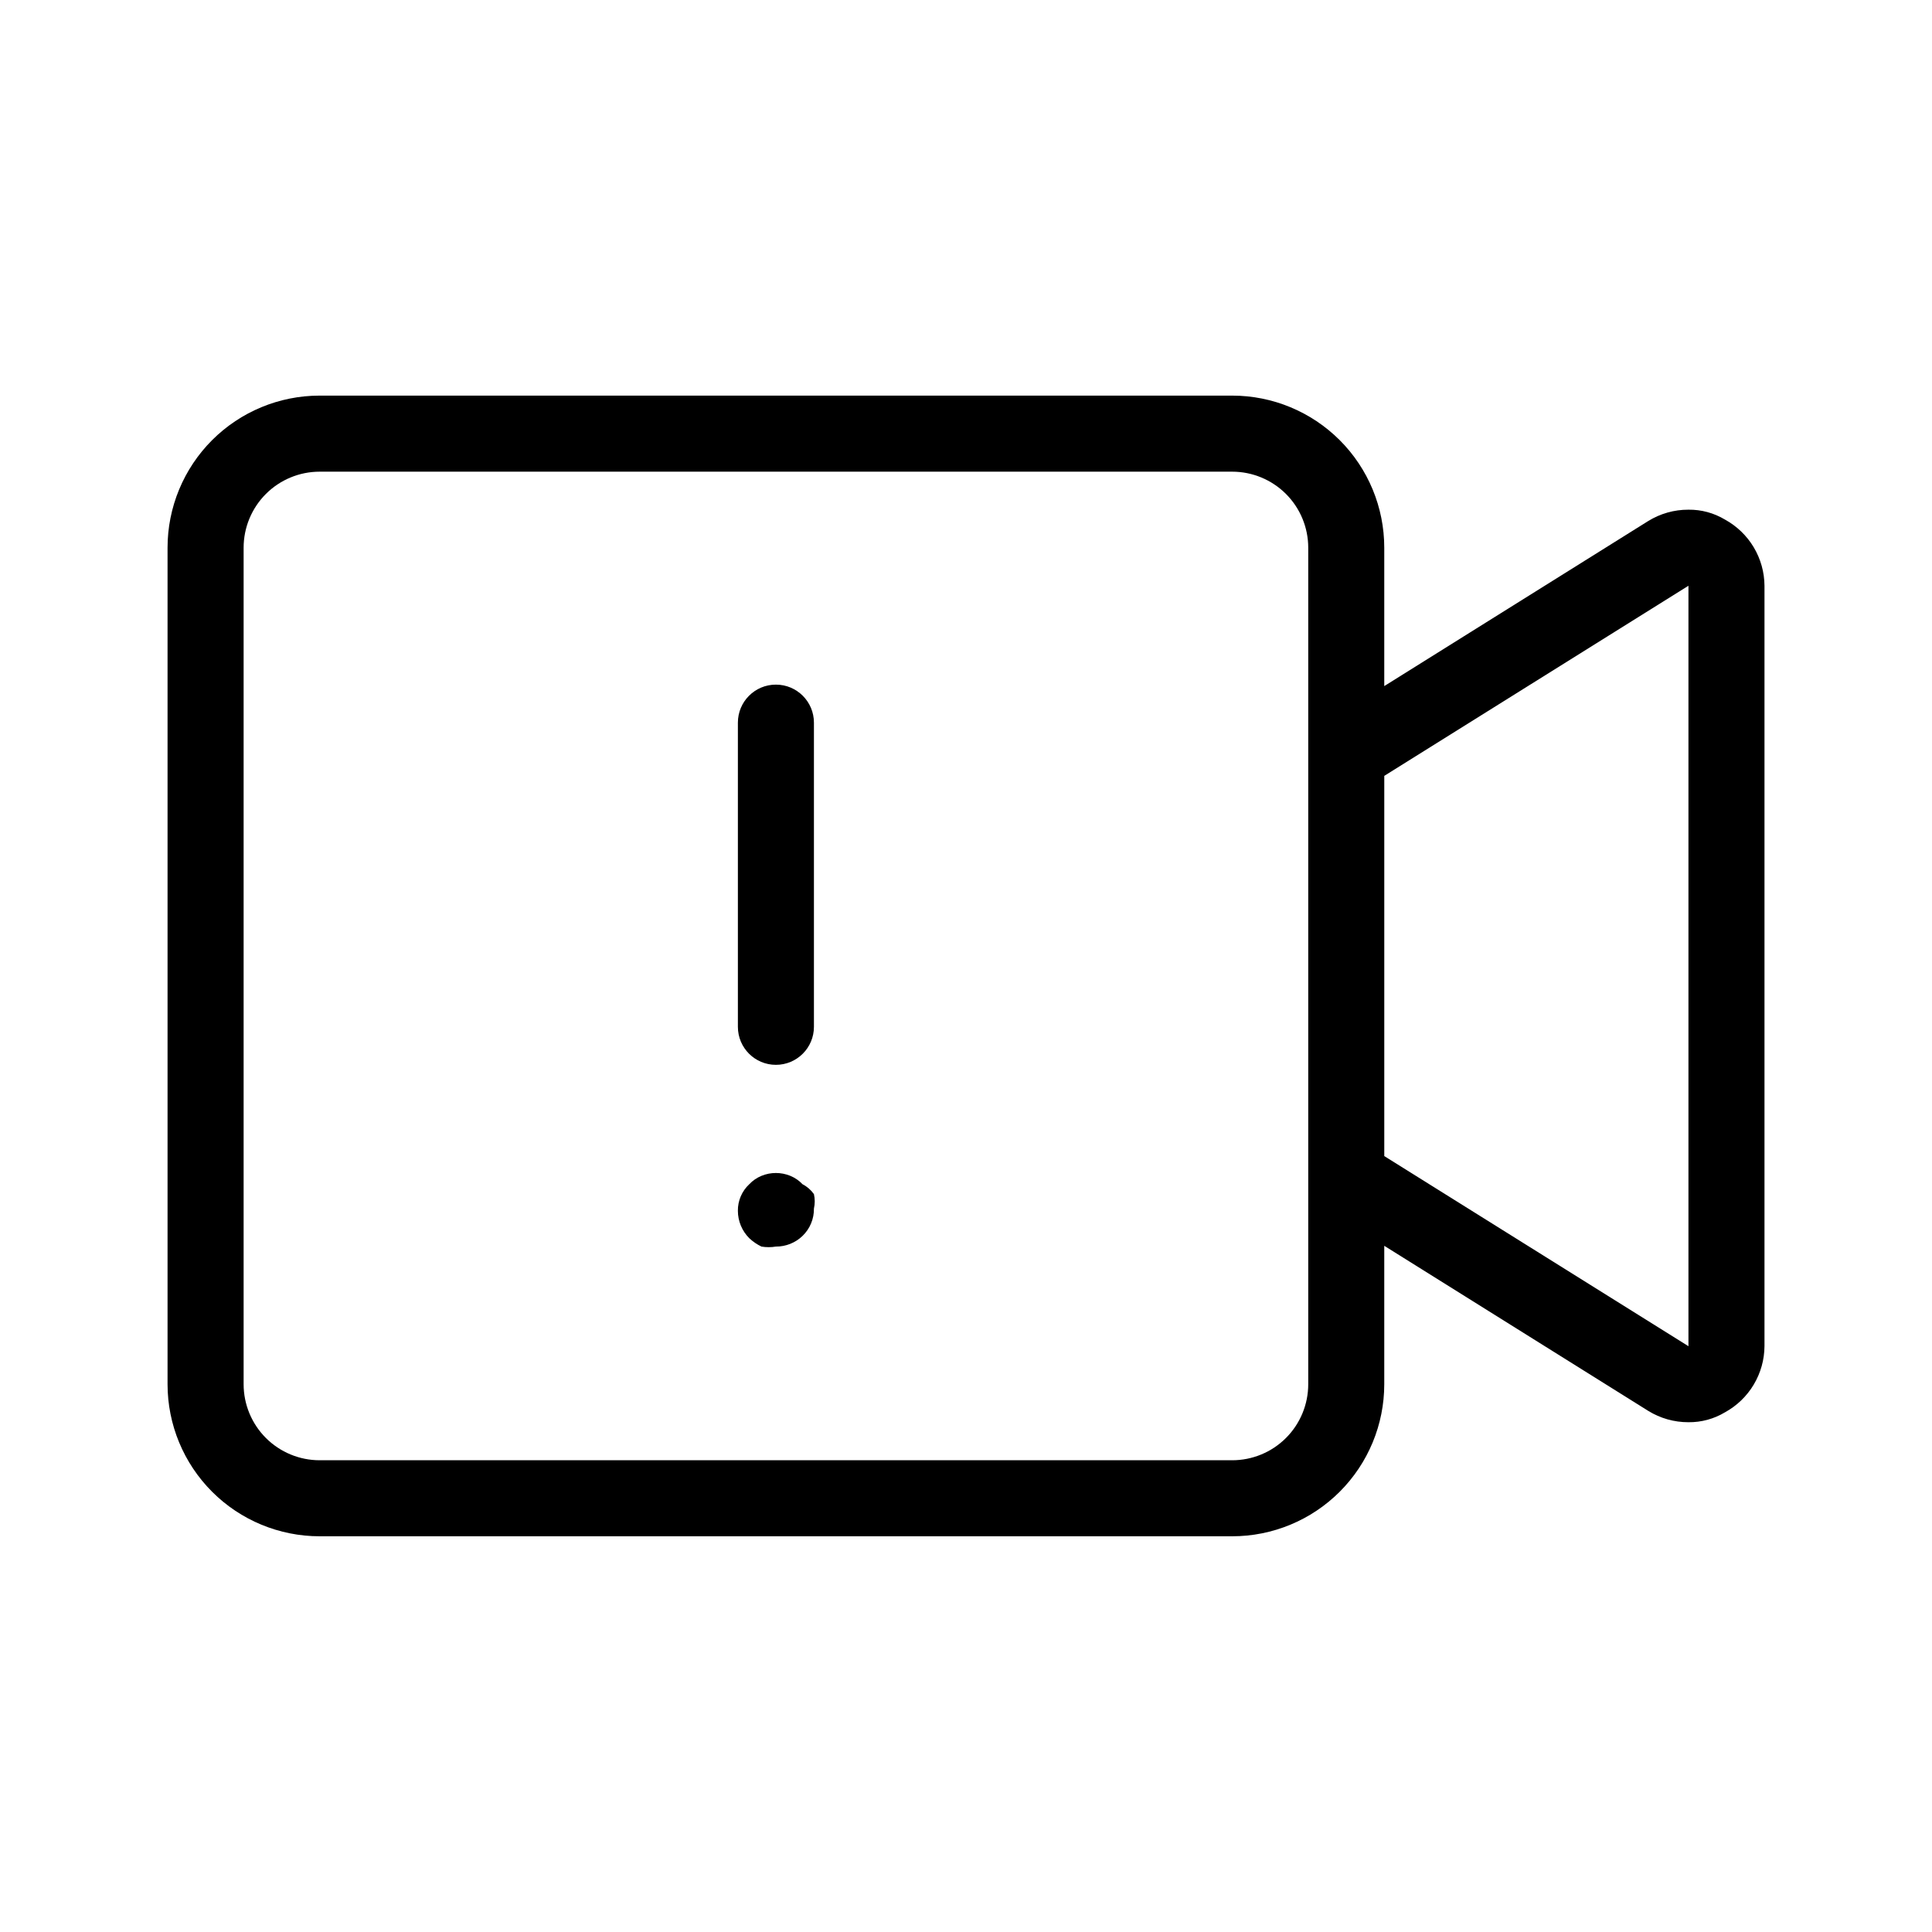
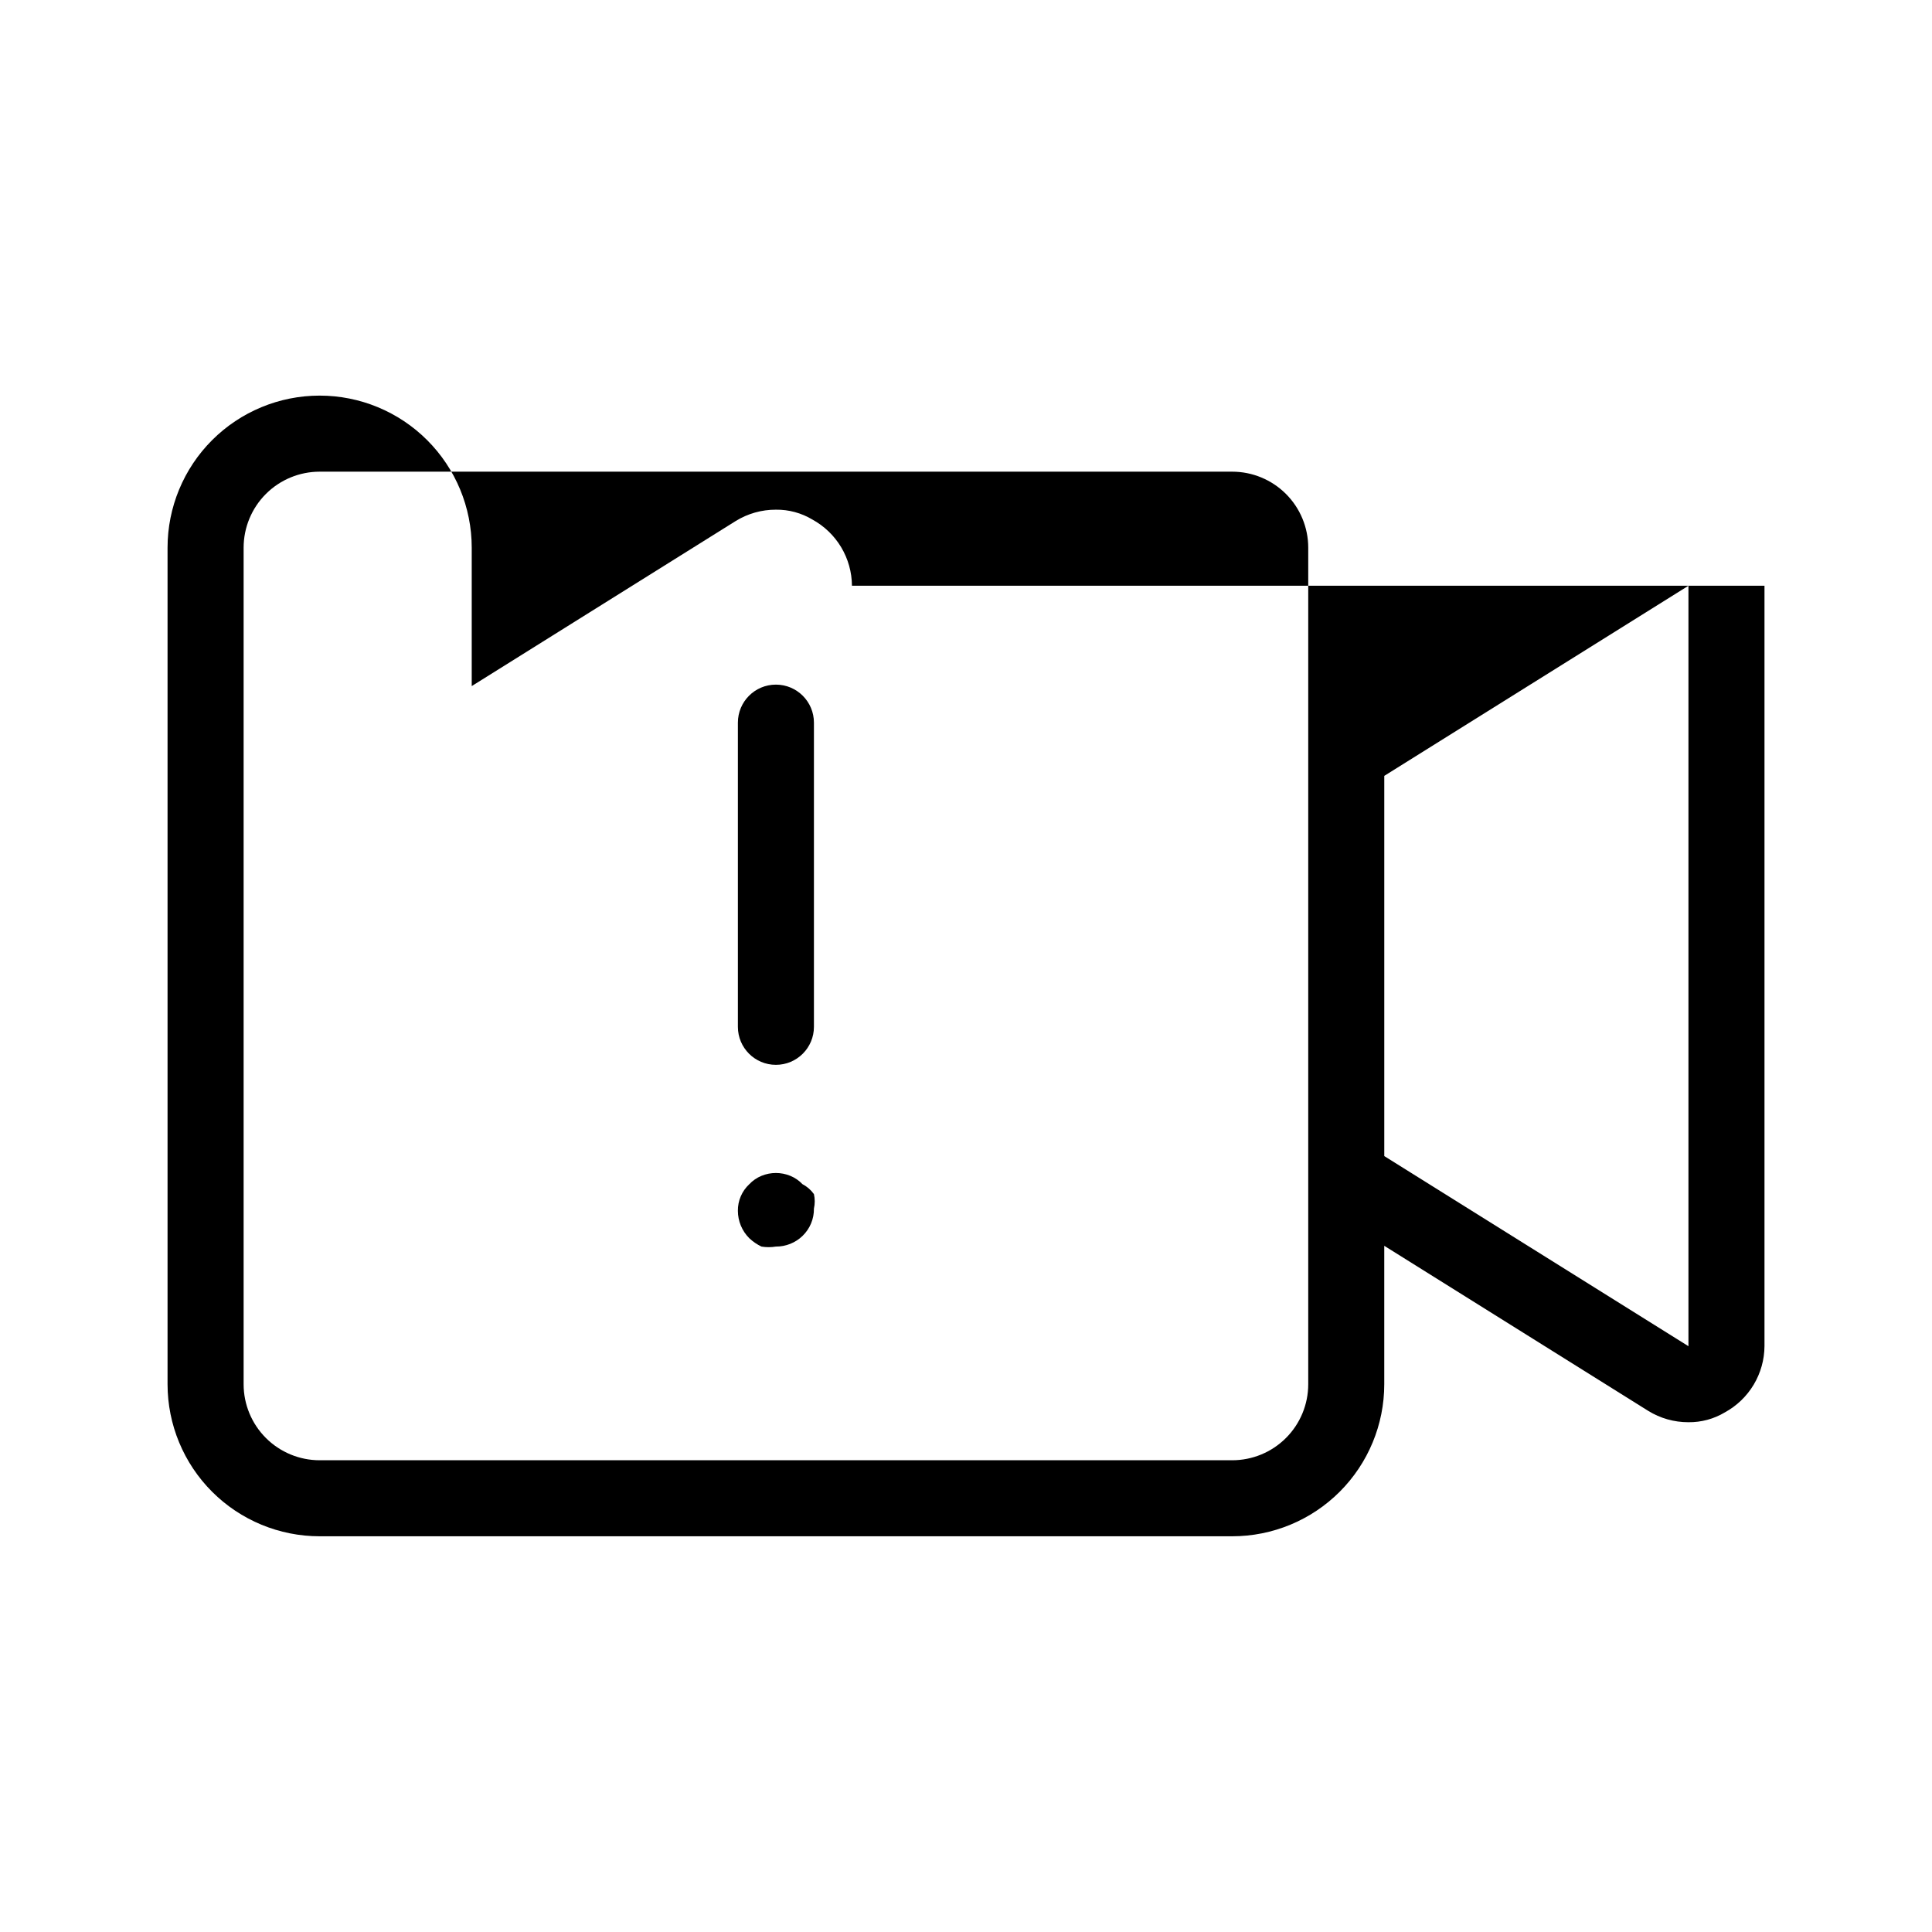
<svg xmlns="http://www.w3.org/2000/svg" fill="#000000" width="800px" height="800px" version="1.1" viewBox="144 144 512 512">
-   <path d="m359.7 335.51v80.609c0 5.562-4.512 10.074-10.078 10.074-5.566 0-10.074-4.512-10.074-10.074v-80.609c0-5.566 4.508-10.078 10.074-10.078 5.566 0 10.078 4.512 10.078 10.078zm-3.023 122.32c-0.906-0.961-2.004-1.715-3.227-2.219-2.453-1.008-5.203-1.008-7.656 0-1.223 0.504-2.32 1.258-3.227 2.219-1.957 1.82-3.055 4.383-3.019 7.055 0.004 2.723 1.094 5.332 3.019 7.254 0.957 0.898 2.043 1.645 3.227 2.215 1.266 0.211 2.562 0.211 3.828 0 2.629 0.016 5.16-0.996 7.055-2.82 1.969-1.895 3.062-4.523 3.023-7.254 0.285-1.262 0.285-2.57 0-3.828-0.785-1.105-1.82-2.004-3.023-2.621zm254.93-158.6v201.52c-0.023 3.59-1.012 7.109-2.852 10.191-1.844 3.082-4.477 5.617-7.625 7.34-2.922 1.754-6.269 2.66-9.676 2.621-3.773 0.012-7.473-1.035-10.68-3.023l-69.93-43.73v36.676c0 10.691-4.246 20.941-11.805 28.5-7.559 7.559-17.809 11.805-28.5 11.805h-241.83c-10.688 0-20.941-4.246-28.5-11.805-7.559-7.559-11.805-17.809-11.805-28.5v-221.68c0-10.688 4.246-20.941 11.805-28.5s17.812-11.805 28.5-11.805h241.83c10.691 0 20.941 4.246 28.5 11.805s11.805 17.812 11.805 28.5v36.676l69.93-43.73c3.207-1.984 6.906-3.035 10.68-3.019 3.406-0.043 6.754 0.863 9.676 2.617 3.148 1.723 5.781 4.258 7.625 7.34 1.84 3.082 2.828 6.602 2.852 10.195zm-120.91 151.14v-161.22c0-5.344-2.121-10.469-5.902-14.25-3.777-3.777-8.906-5.902-14.25-5.902h-241.83c-5.344 0-10.469 2.125-14.25 5.902-3.777 3.781-5.902 8.906-5.902 14.25v221.68c0 5.344 2.125 10.473 5.902 14.25 3.781 3.781 8.906 5.902 14.25 5.902h241.83c5.344 0 10.473-2.121 14.25-5.902 3.781-3.777 5.902-8.906 5.902-14.25zm100.76-151.14-80.609 50.383v100.76l80.609 50.383z" />
+   <path d="m359.7 335.51v80.609c0 5.562-4.512 10.074-10.078 10.074-5.566 0-10.074-4.512-10.074-10.074v-80.609c0-5.566 4.508-10.078 10.074-10.078 5.566 0 10.078 4.512 10.078 10.078zm-3.023 122.32c-0.906-0.961-2.004-1.715-3.227-2.219-2.453-1.008-5.203-1.008-7.656 0-1.223 0.504-2.32 1.258-3.227 2.219-1.957 1.82-3.055 4.383-3.019 7.055 0.004 2.723 1.094 5.332 3.019 7.254 0.957 0.898 2.043 1.645 3.227 2.215 1.266 0.211 2.562 0.211 3.828 0 2.629 0.016 5.16-0.996 7.055-2.82 1.969-1.895 3.062-4.523 3.023-7.254 0.285-1.262 0.285-2.57 0-3.828-0.785-1.105-1.82-2.004-3.023-2.621zm254.93-158.6v201.52c-0.023 3.59-1.012 7.109-2.852 10.191-1.844 3.082-4.477 5.617-7.625 7.34-2.922 1.754-6.269 2.66-9.676 2.621-3.773 0.012-7.473-1.035-10.68-3.023l-69.93-43.73v36.676c0 10.691-4.246 20.941-11.805 28.5-7.559 7.559-17.809 11.805-28.5 11.805h-241.83c-10.688 0-20.941-4.246-28.5-11.805-7.559-7.559-11.805-17.809-11.805-28.5v-221.68c0-10.688 4.246-20.941 11.805-28.5s17.812-11.805 28.5-11.805c10.691 0 20.941 4.246 28.5 11.805s11.805 17.812 11.805 28.5v36.676l69.93-43.73c3.207-1.984 6.906-3.035 10.68-3.019 3.406-0.043 6.754 0.863 9.676 2.617 3.148 1.723 5.781 4.258 7.625 7.34 1.84 3.082 2.828 6.602 2.852 10.195zm-120.91 151.14v-161.22c0-5.344-2.121-10.469-5.902-14.25-3.777-3.777-8.906-5.902-14.25-5.902h-241.83c-5.344 0-10.469 2.125-14.25 5.902-3.777 3.781-5.902 8.906-5.902 14.25v221.68c0 5.344 2.125 10.473 5.902 14.25 3.781 3.781 8.906 5.902 14.25 5.902h241.83c5.344 0 10.473-2.121 14.25-5.902 3.781-3.777 5.902-8.906 5.902-14.25zm100.76-151.14-80.609 50.383v100.76l80.609 50.383z" />
</svg>